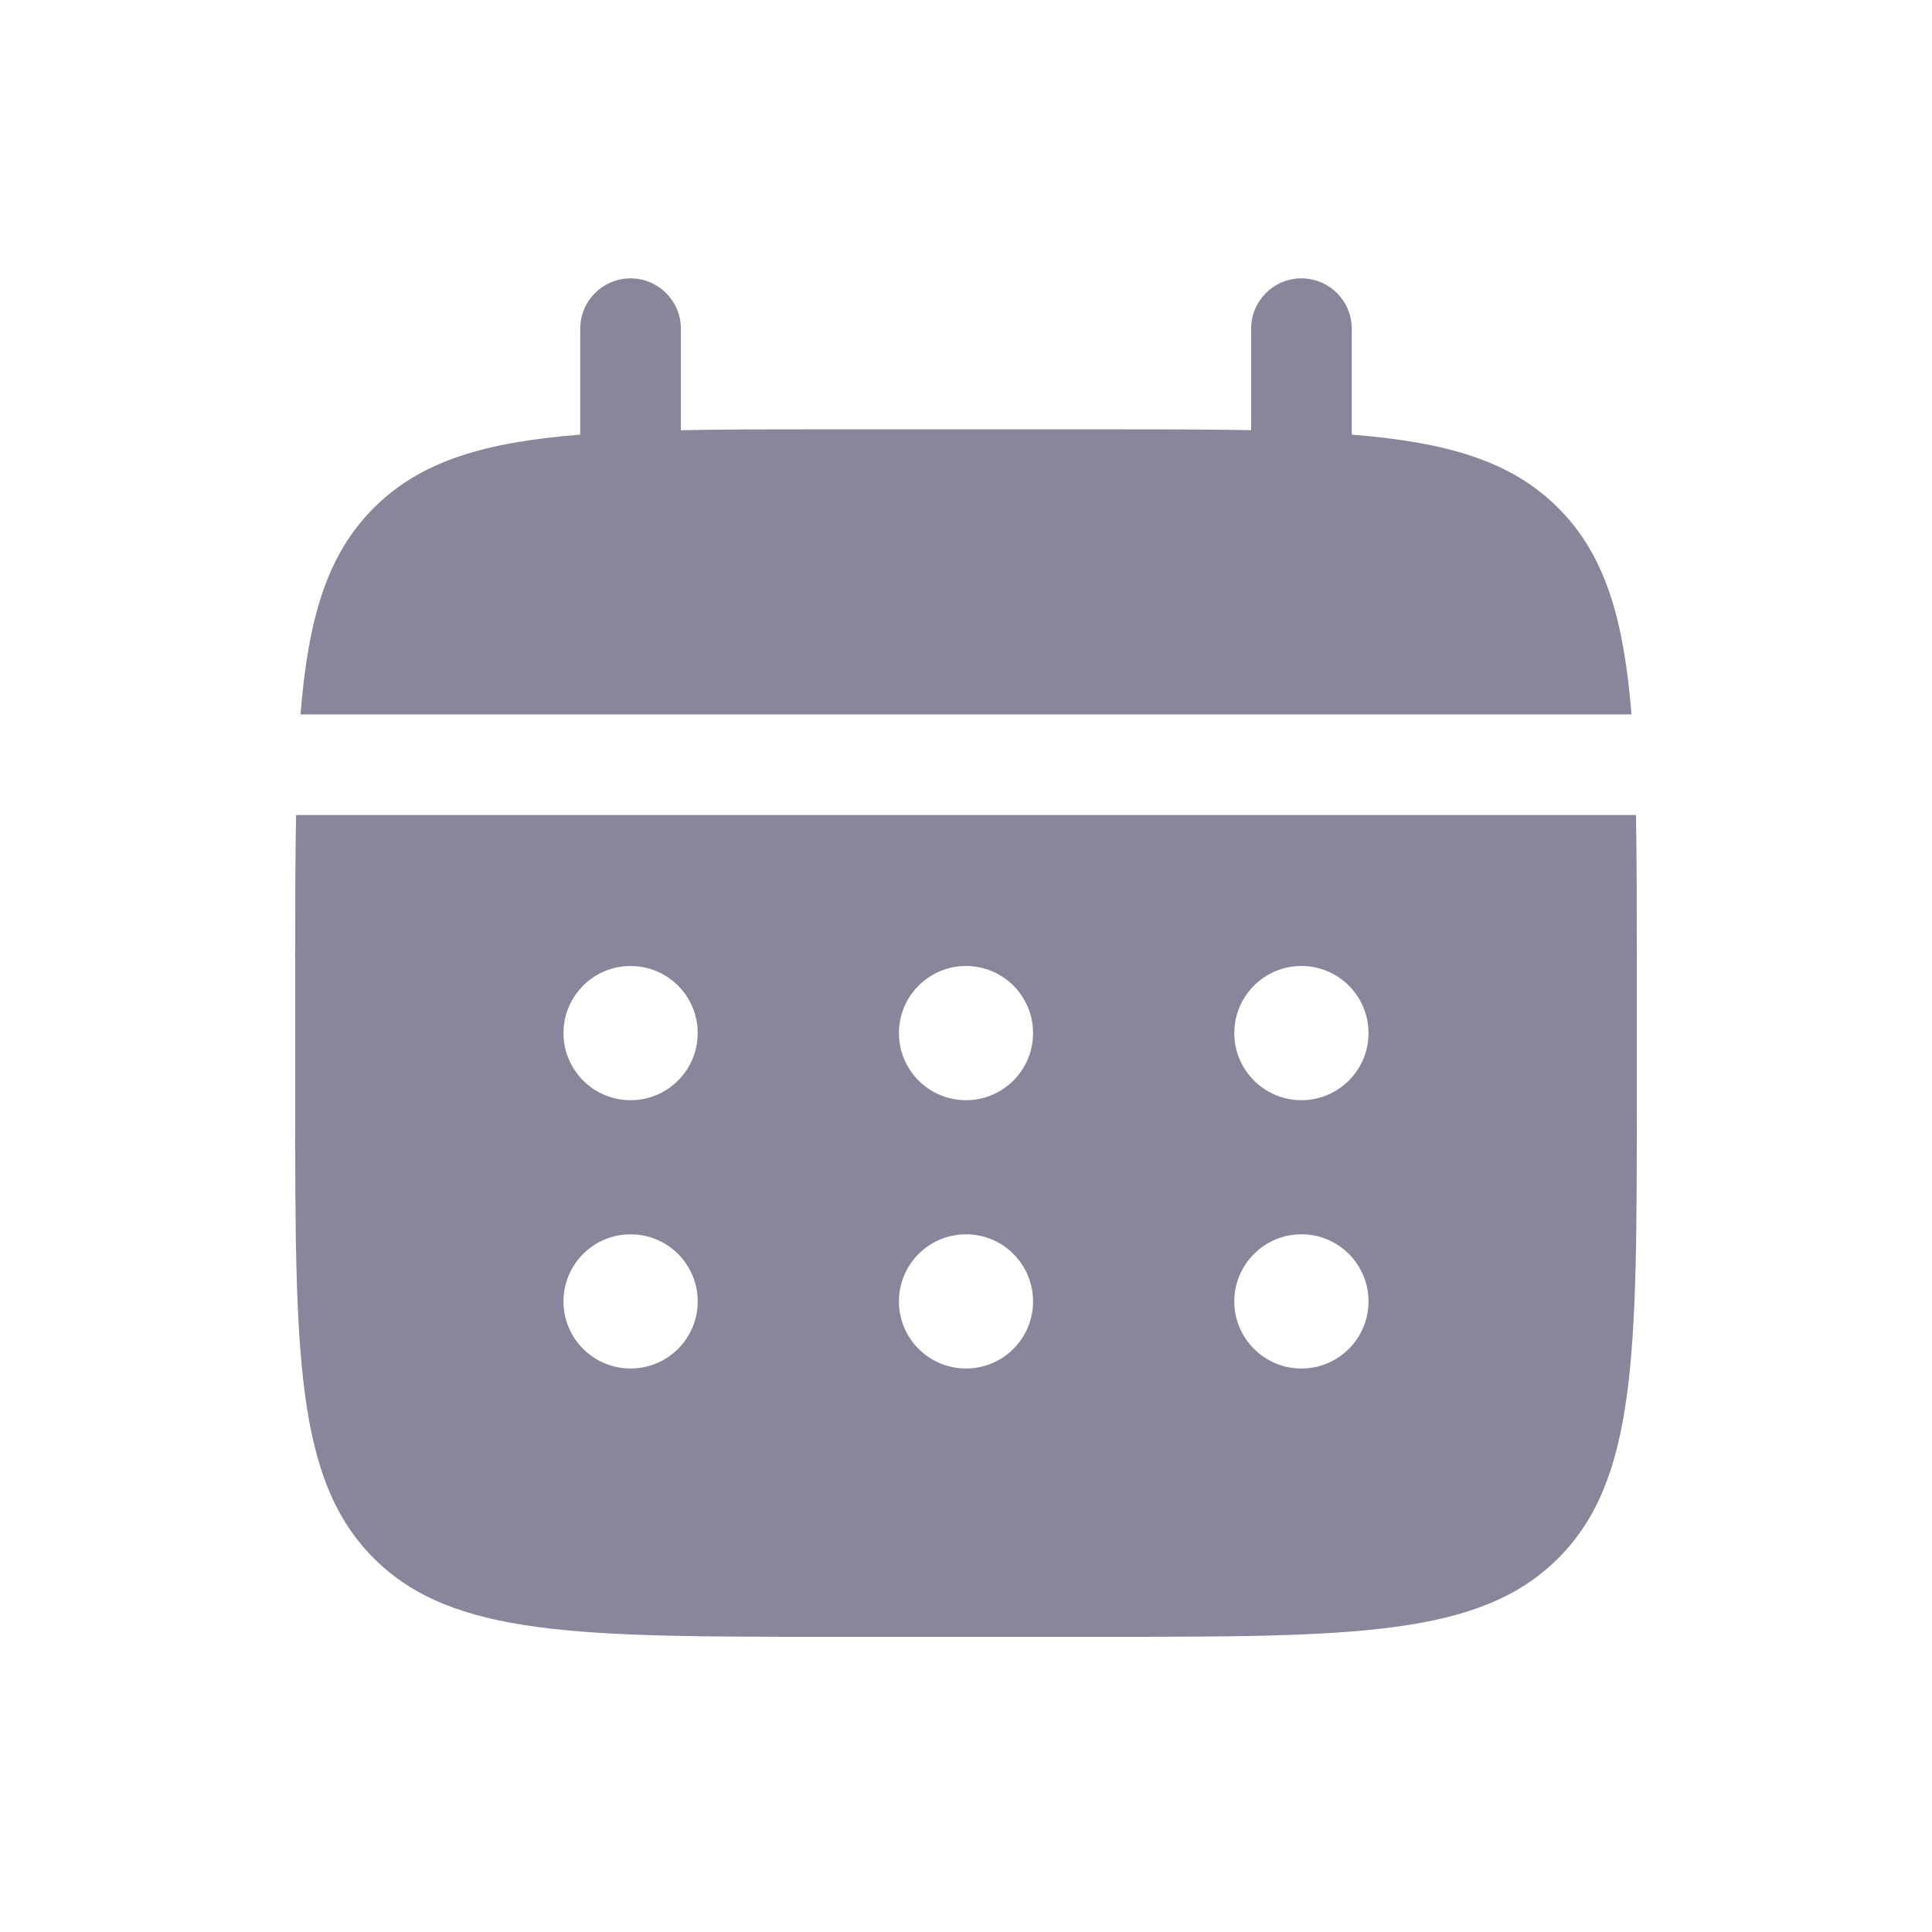
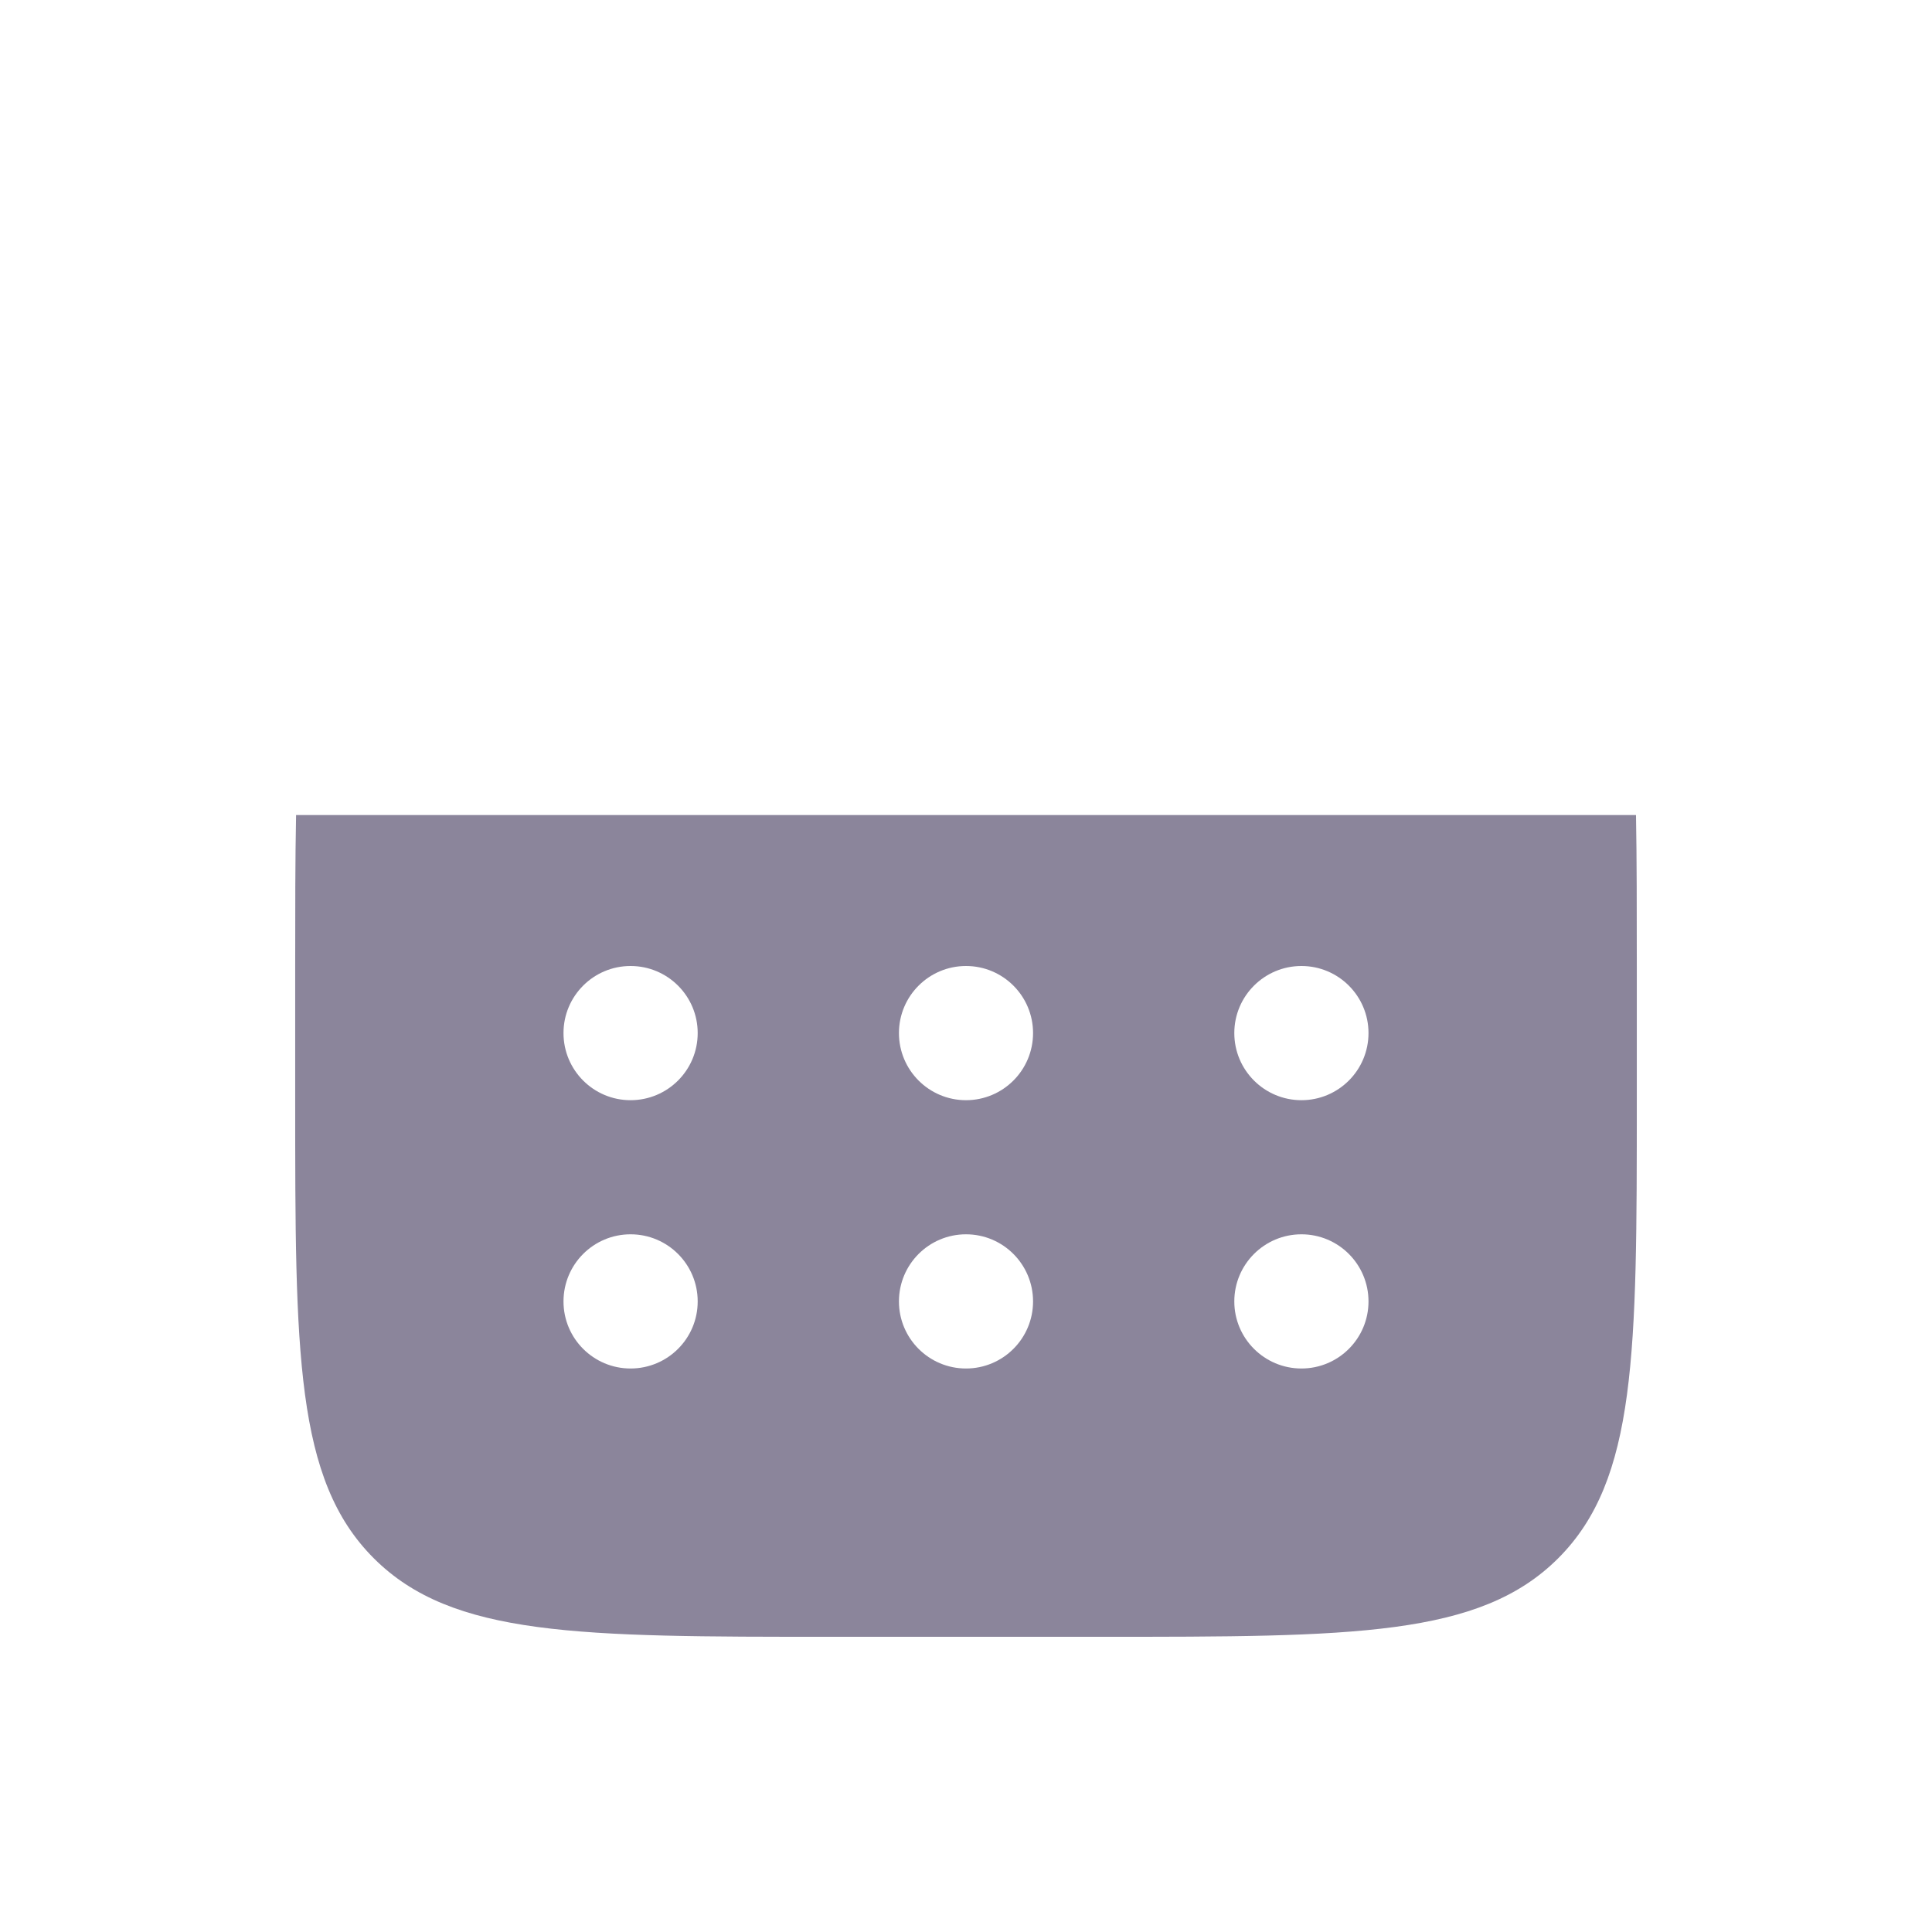
<svg xmlns="http://www.w3.org/2000/svg" width="24" height="24" viewBox="0 0 24 24" fill="none">
  <g opacity="0.5">
-     <path d="M8.458 4.083C8.458 3.738 8.178 3.458 7.833 3.458C7.488 3.458 7.208 3.738 7.208 4.083V5.399C6.009 5.495 5.221 5.731 4.643 6.31C4.064 6.888 3.829 7.676 3.733 8.875H20.267C20.171 7.676 19.935 6.888 19.357 6.31C18.778 5.731 17.991 5.495 16.792 5.399V4.083C16.792 3.738 16.512 3.458 16.167 3.458C15.821 3.458 15.542 3.738 15.542 4.083V5.344C14.987 5.333 14.366 5.333 13.667 5.333H10.333C9.634 5.333 9.013 5.333 8.458 5.344V4.083Z" fill="#170B38" />
    <path fill-rule="evenodd" clip-rule="evenodd" d="M3.667 12C3.667 11.301 3.667 10.679 3.678 10.125H20.323C20.333 10.679 20.333 11.301 20.333 12V13.667C20.333 16.809 20.333 18.381 19.357 19.357C18.381 20.333 16.809 20.333 13.667 20.333H10.333C7.191 20.333 5.619 20.333 4.643 19.357C3.667 18.381 3.667 16.809 3.667 13.667V12ZM16.167 13.667C16.627 13.667 17 13.294 17 12.833C17 12.373 16.627 12 16.167 12C15.707 12 15.333 12.373 15.333 12.833C15.333 13.294 15.707 13.667 16.167 13.667ZM16.167 17C16.627 17 17 16.627 17 16.167C17 15.706 16.627 15.333 16.167 15.333C15.707 15.333 15.333 15.706 15.333 16.167C15.333 16.627 15.707 17 16.167 17ZM12.833 12.833C12.833 13.294 12.46 13.667 12 13.667C11.54 13.667 11.167 13.294 11.167 12.833C11.167 12.373 11.54 12 12 12C12.46 12 12.833 12.373 12.833 12.833ZM12.833 16.167C12.833 16.627 12.46 17 12 17C11.54 17 11.167 16.627 11.167 16.167C11.167 15.706 11.54 15.333 12 15.333C12.46 15.333 12.833 15.706 12.833 16.167ZM7.833 13.667C8.294 13.667 8.667 13.294 8.667 12.833C8.667 12.373 8.294 12 7.833 12C7.373 12 7 12.373 7 12.833C7 13.294 7.373 13.667 7.833 13.667ZM7.833 17C8.294 17 8.667 16.627 8.667 16.167C8.667 15.706 8.294 15.333 7.833 15.333C7.373 15.333 7 15.706 7 16.167C7 16.627 7.373 17 7.833 17Z" fill="#170B38" />
  </g>
</svg>